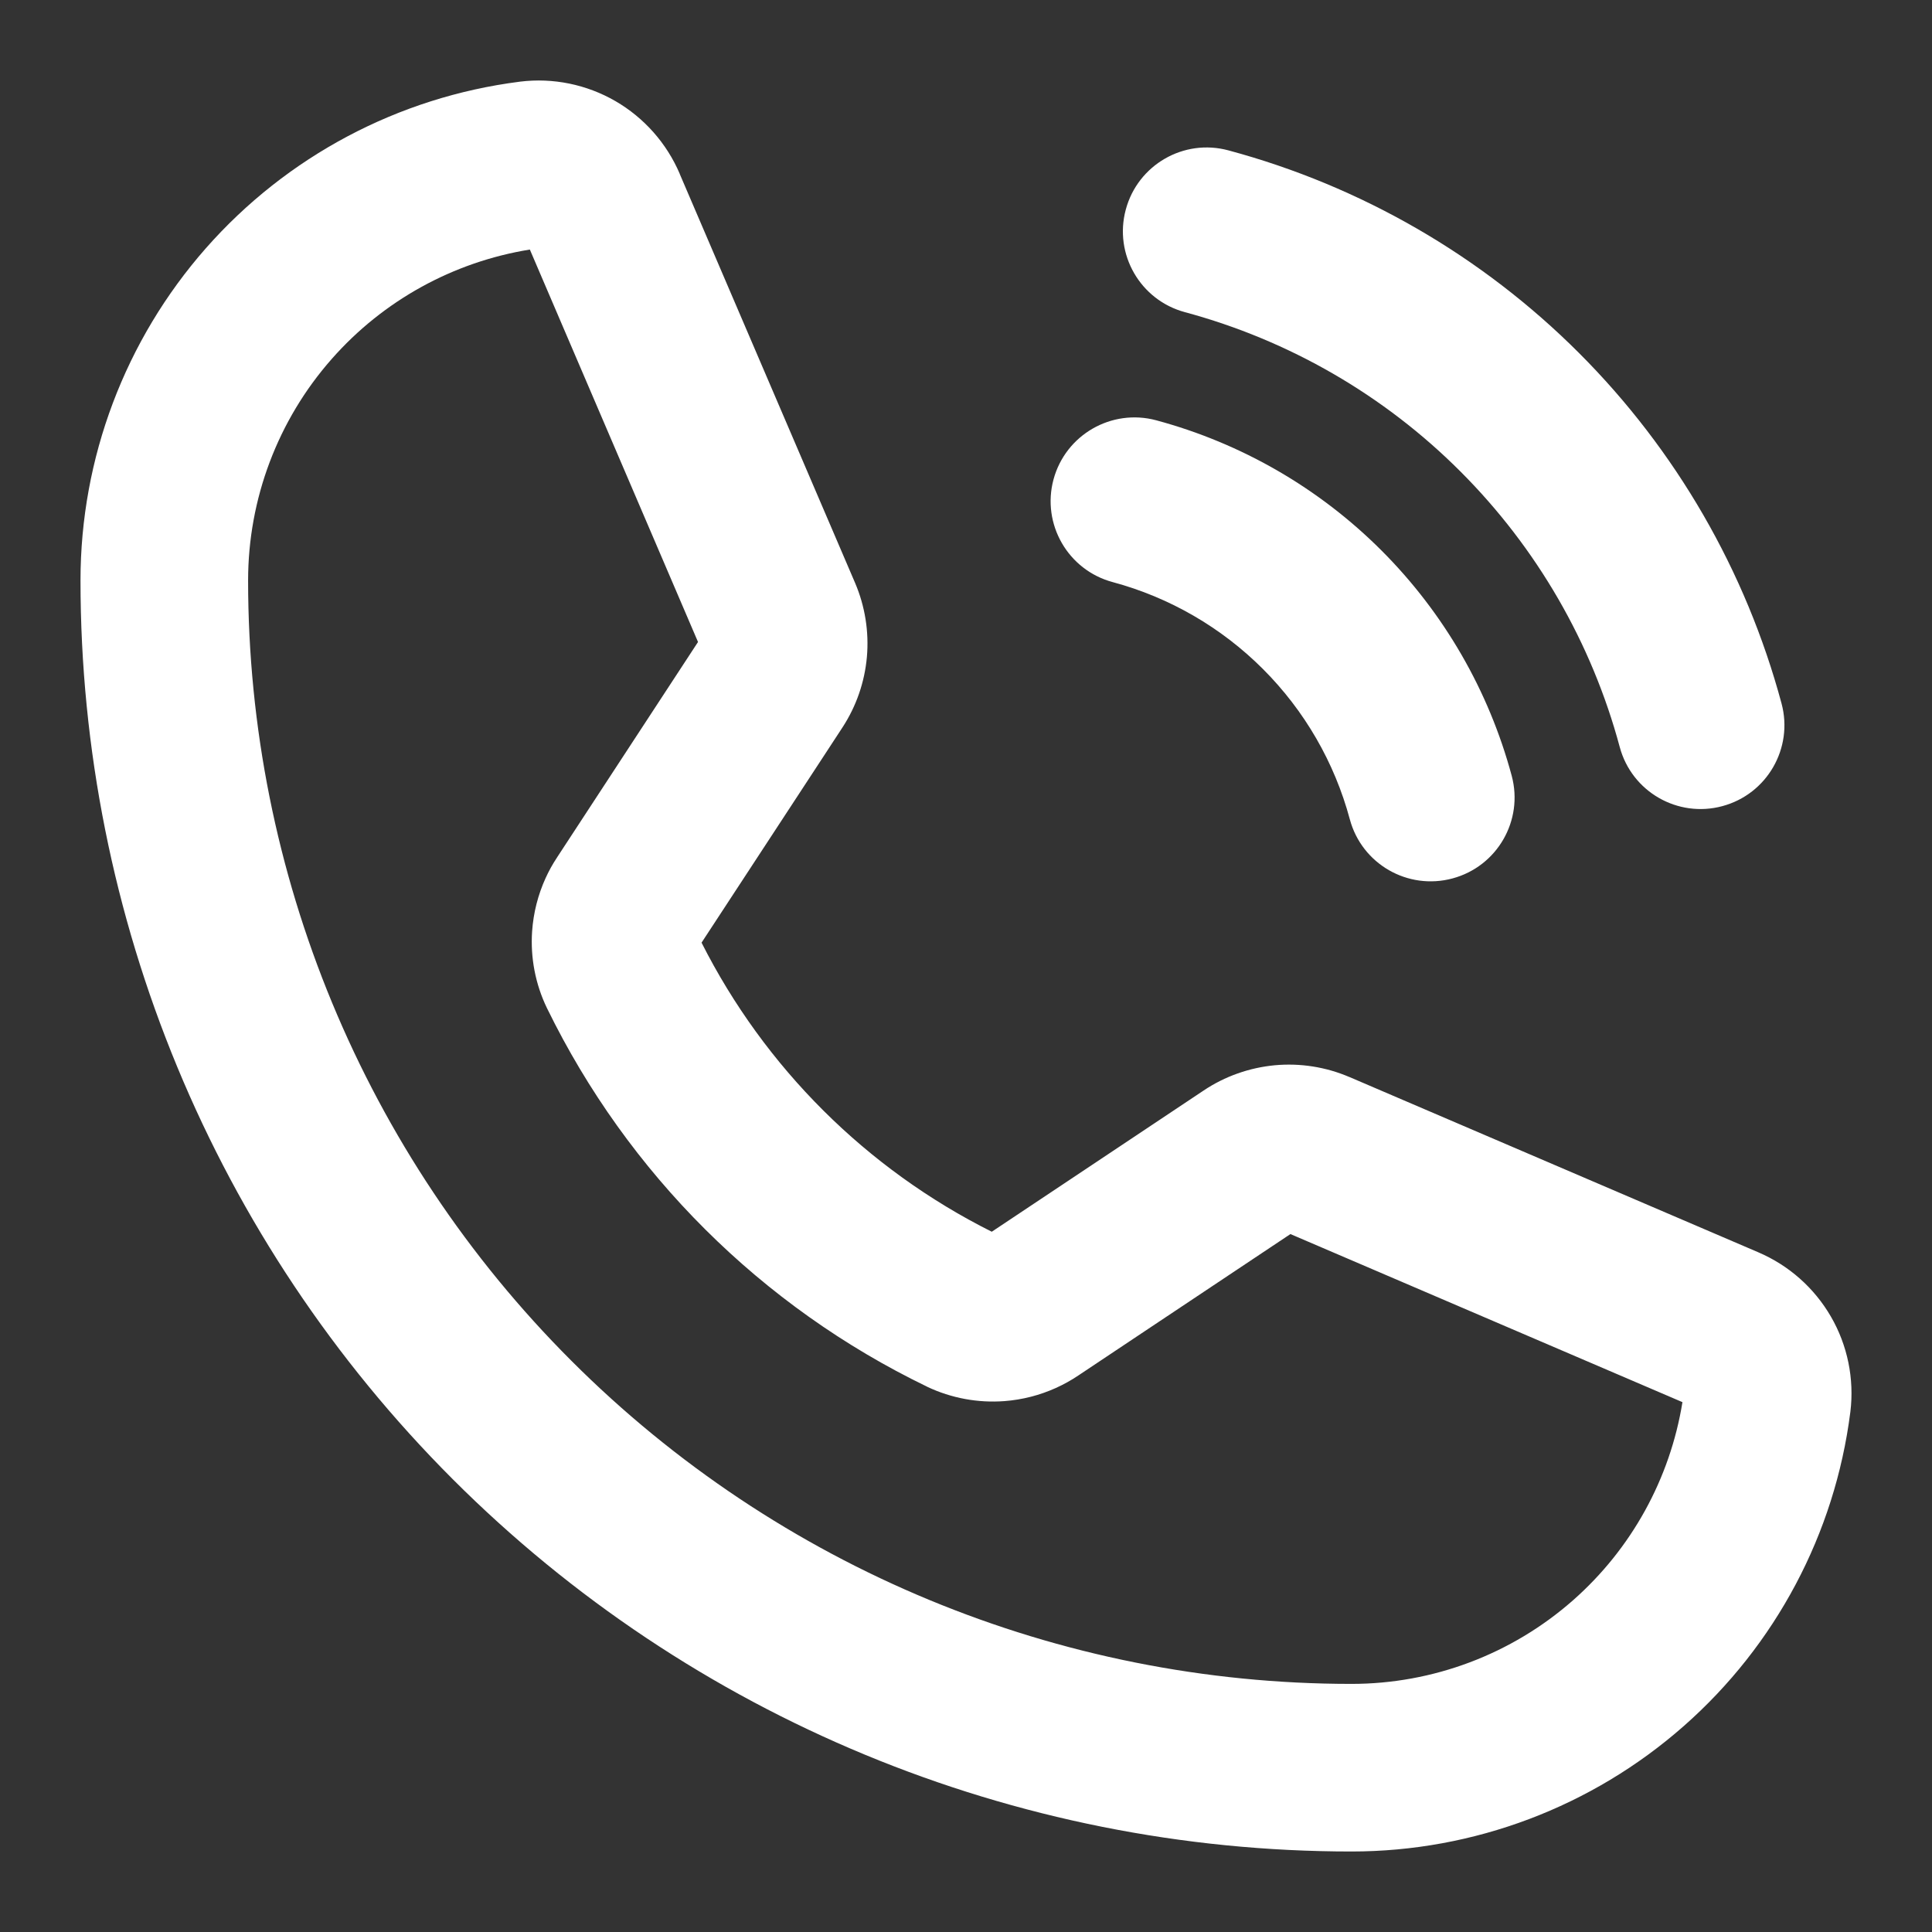
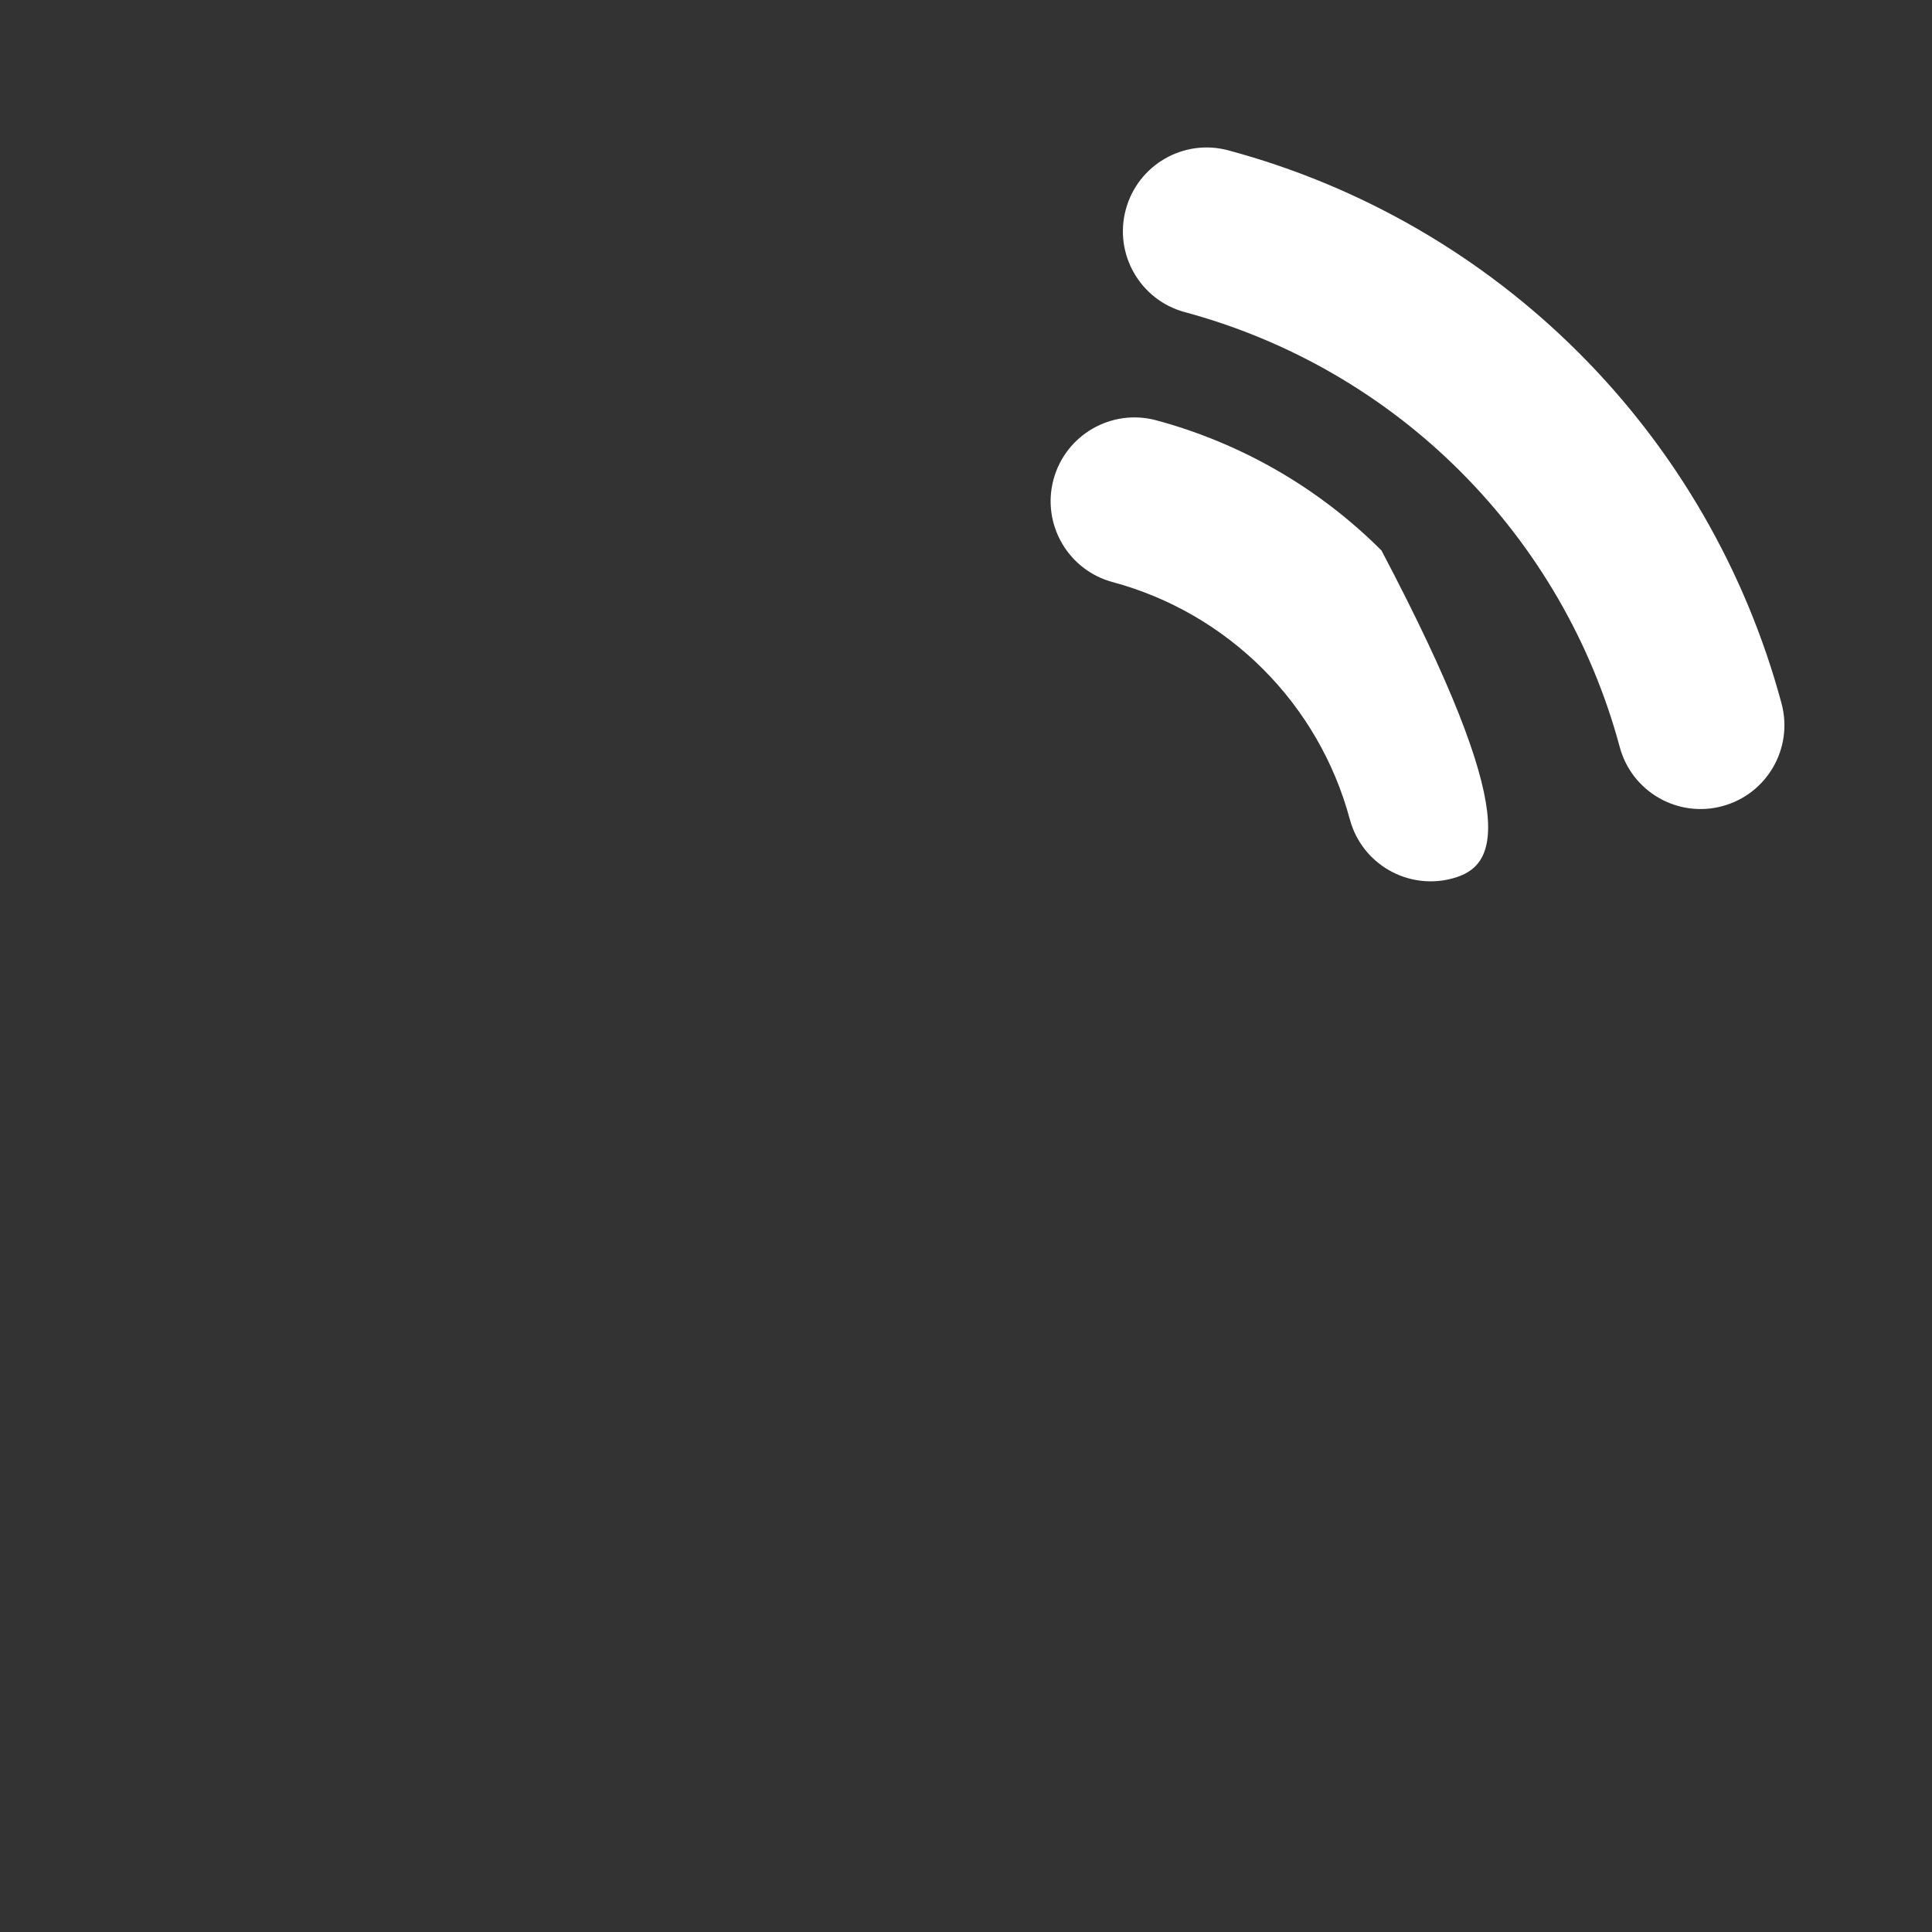
<svg xmlns="http://www.w3.org/2000/svg" width="24" height="24" viewBox="0 0 24 24" fill="none">
  <rect x="0" y="0" width="24" height="24" fill="#333333" stroke="none" />
-   <path fill-rule="evenodd" clip-rule="evenodd" d="M13.985 2.603C14.134 2.048 14.705 1.718 15.26 1.868C16.907 2.311 18.409 3.179 19.615 4.385C20.82 5.59 21.688 7.092 22.131 8.739C22.28 9.294 21.951 9.865 21.396 10.014C20.841 10.164 20.27 9.835 20.121 9.28C19.773 7.985 19.09 6.805 18.142 5.857C17.195 4.909 16.014 4.227 14.72 3.878C14.165 3.729 13.835 3.158 13.985 2.603ZM13.087 5.956C13.237 5.401 13.808 5.072 14.363 5.221C15.421 5.506 16.386 6.063 17.161 6.838C17.936 7.613 18.494 8.578 18.779 9.637C18.928 10.192 18.599 10.763 18.044 10.912C17.488 11.062 16.917 10.733 16.768 10.178C16.578 9.471 16.206 8.828 15.689 8.311C15.172 7.794 14.528 7.421 13.822 7.231C13.267 7.082 12.938 6.511 13.087 5.956Z" fill="white" />
-   <path fill-rule="evenodd" clip-rule="evenodd" d="M7.645 1.256C7.287 1.049 6.872 0.964 6.462 1.014L6.455 1.015C4.947 1.207 3.562 1.943 2.558 3.083C1.554 4.224 1 5.691 1 7.211C1 11.398 2.663 15.414 5.624 18.375C8.585 21.337 12.601 23 16.789 23C18.308 23 19.776 22.446 20.916 21.442C22.057 20.438 22.793 19.053 22.985 17.545L22.986 17.538C23.036 17.128 22.951 16.712 22.744 16.355C22.537 15.998 22.221 15.718 21.841 15.556L21.839 15.555L16.763 13.379L16.762 13.379C16.47 13.254 16.152 13.204 15.836 13.233C15.52 13.263 15.216 13.37 14.953 13.546L13.225 14.698L12.32 15.301C10.764 14.522 9.5 13.263 8.715 11.71L10.208 9.43L10.465 9.037C10.637 8.774 10.741 8.473 10.769 8.16C10.796 7.847 10.746 7.532 10.623 7.243L8.444 2.161L8.444 2.159C8.282 1.78 8.002 1.463 7.645 1.256ZM6.582 3.1L8.671 7.975L6.92 10.651L6.919 10.653C6.865 10.734 6.818 10.819 6.778 10.907C6.683 11.115 6.626 11.34 6.61 11.57C6.588 11.898 6.651 12.226 6.794 12.522L6.797 12.528C7.799 14.577 9.459 16.231 11.513 17.224L11.52 17.228C11.819 17.369 12.149 17.43 12.479 17.405C12.699 17.388 12.914 17.333 13.114 17.243C13.212 17.199 13.306 17.147 13.395 17.087L14.263 16.508L16.03 15.33L20.9 17.418C20.746 18.37 20.266 19.24 19.541 19.879C18.78 20.549 17.802 20.918 16.788 20.918C13.153 20.918 9.667 19.474 7.097 16.903C4.526 14.333 3.082 10.846 3.082 7.211C3.082 6.198 3.451 5.219 4.121 4.459C4.76 3.733 5.63 3.254 6.582 3.1Z" fill="white" />
+   <path fill-rule="evenodd" clip-rule="evenodd" d="M13.985 2.603C14.134 2.048 14.705 1.718 15.26 1.868C16.907 2.311 18.409 3.179 19.615 4.385C20.82 5.59 21.688 7.092 22.131 8.739C22.28 9.294 21.951 9.865 21.396 10.014C20.841 10.164 20.27 9.835 20.121 9.28C19.773 7.985 19.09 6.805 18.142 5.857C17.195 4.909 16.014 4.227 14.72 3.878C14.165 3.729 13.835 3.158 13.985 2.603ZM13.087 5.956C13.237 5.401 13.808 5.072 14.363 5.221C15.421 5.506 16.386 6.063 17.161 6.838C18.928 10.192 18.599 10.763 18.044 10.912C17.488 11.062 16.917 10.733 16.768 10.178C16.578 9.471 16.206 8.828 15.689 8.311C15.172 7.794 14.528 7.421 13.822 7.231C13.267 7.082 12.938 6.511 13.087 5.956Z" fill="white" />
</svg>